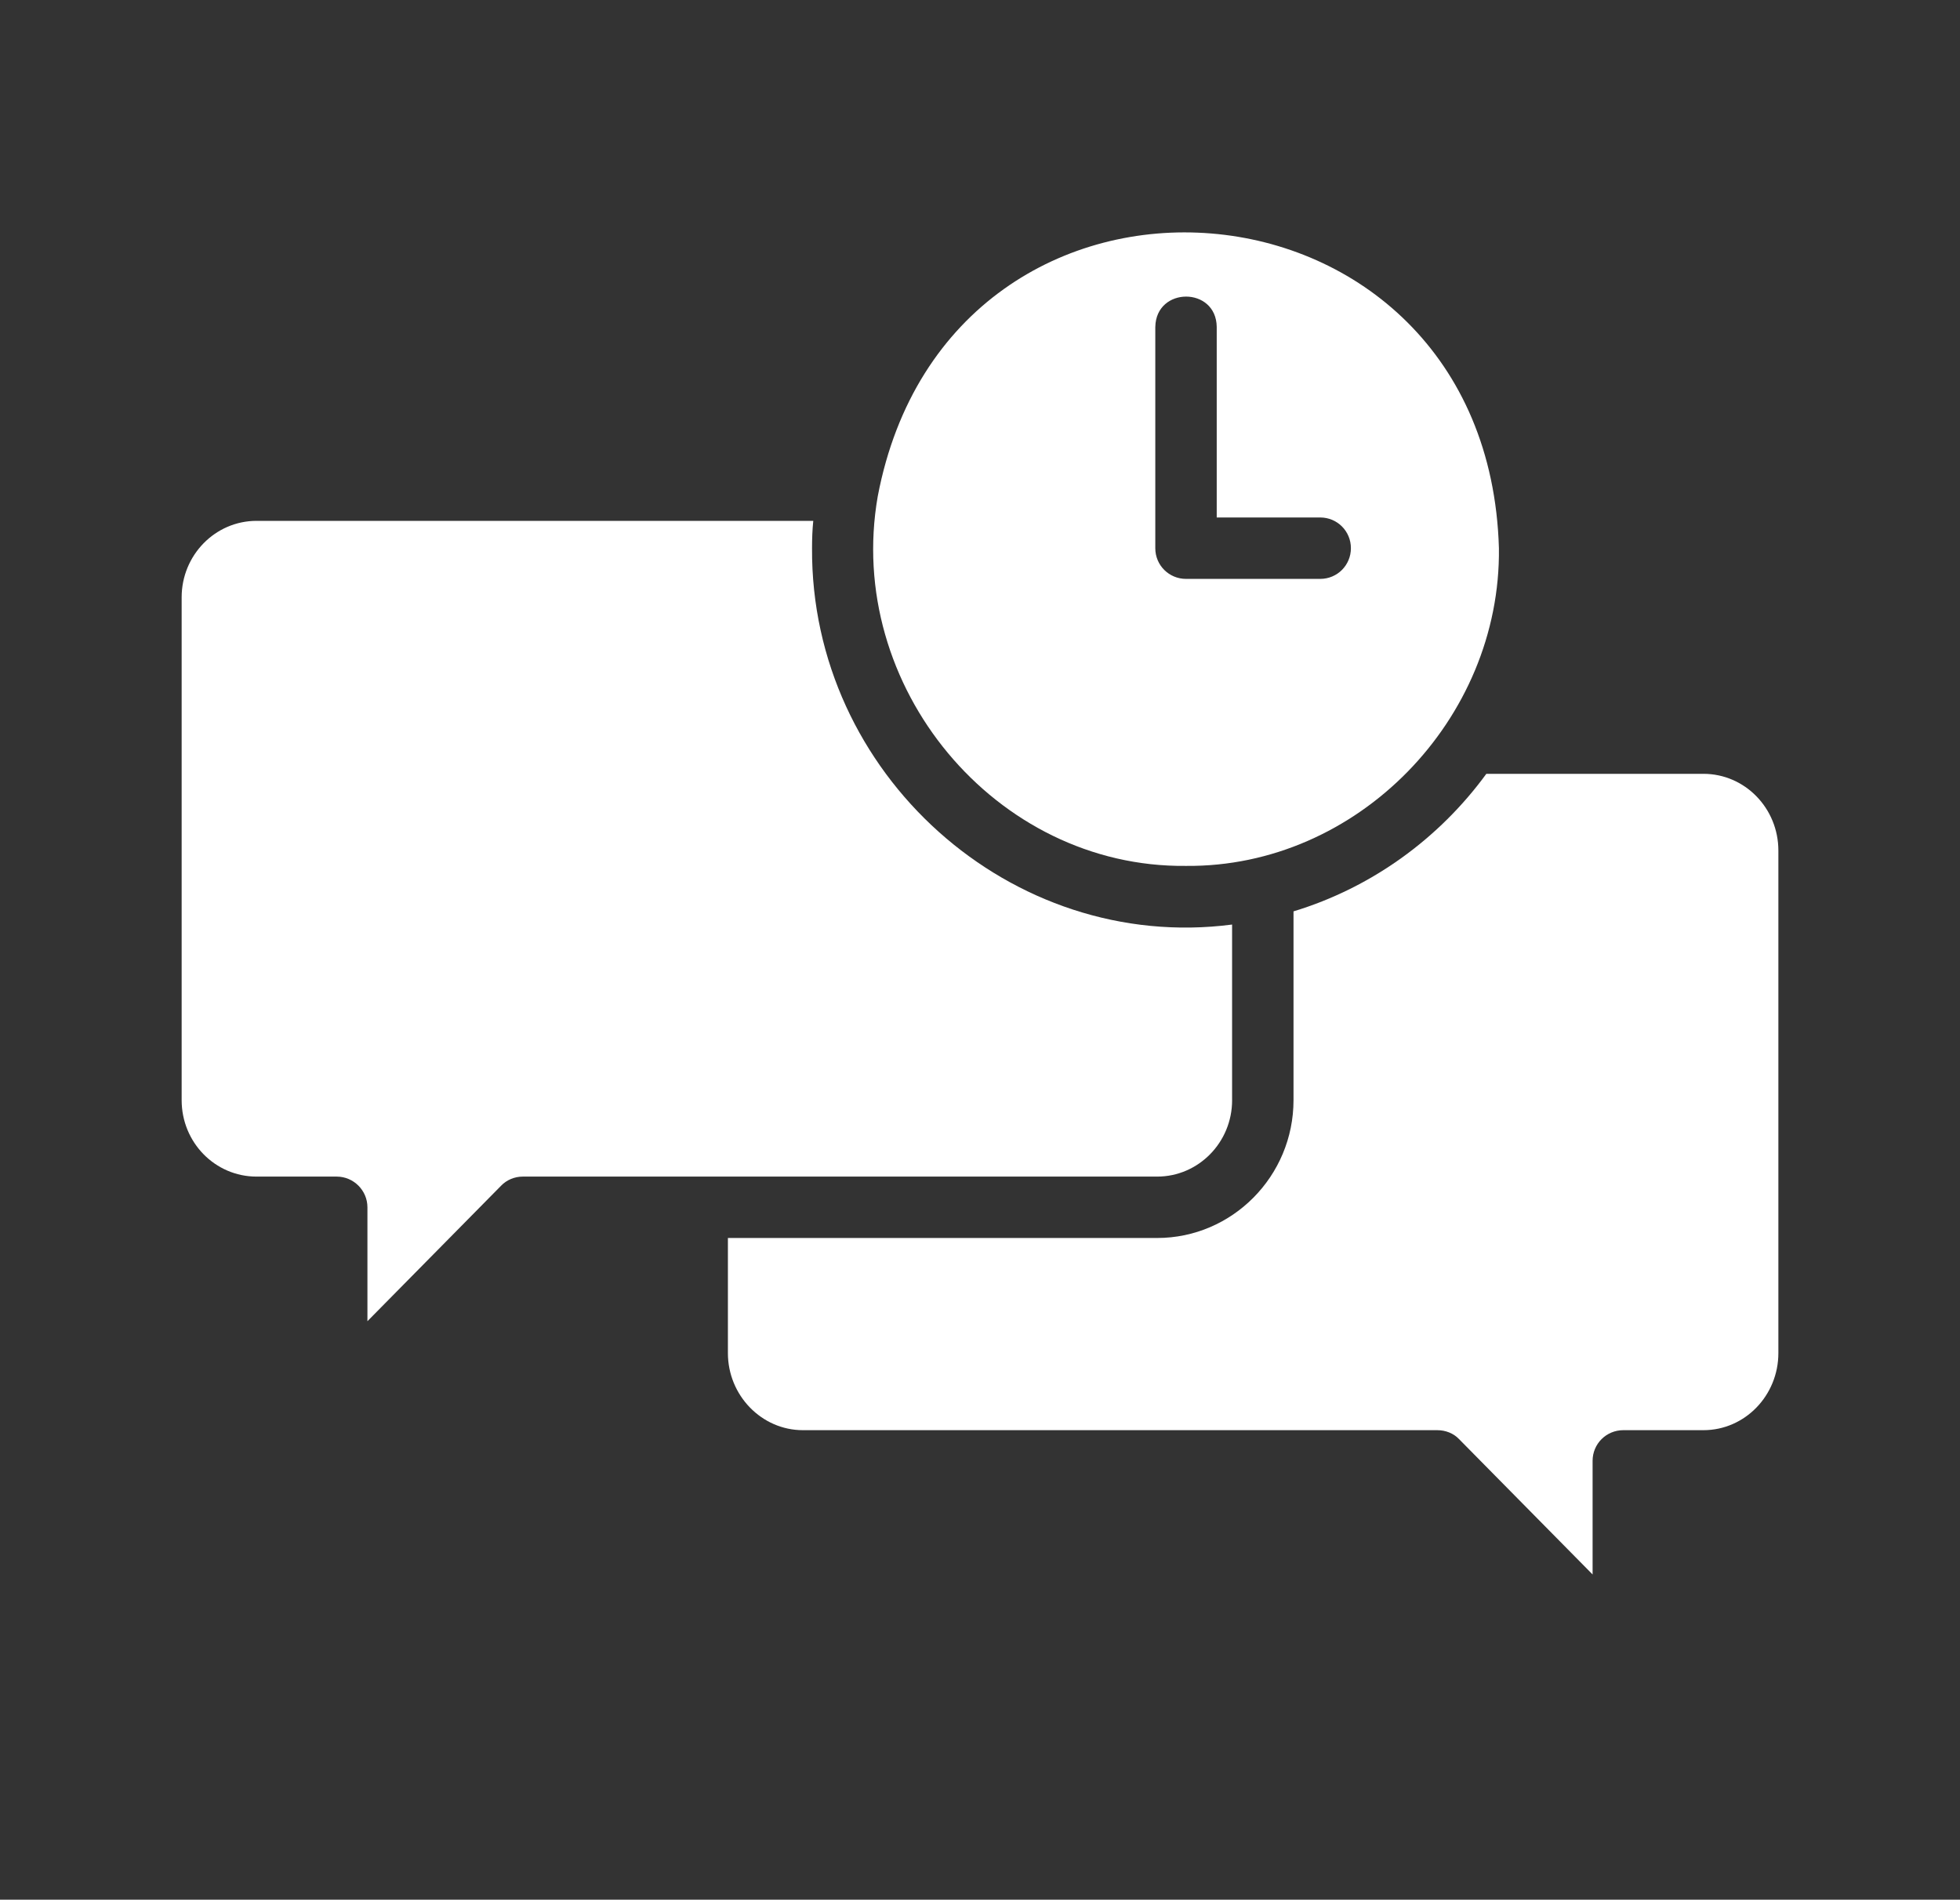
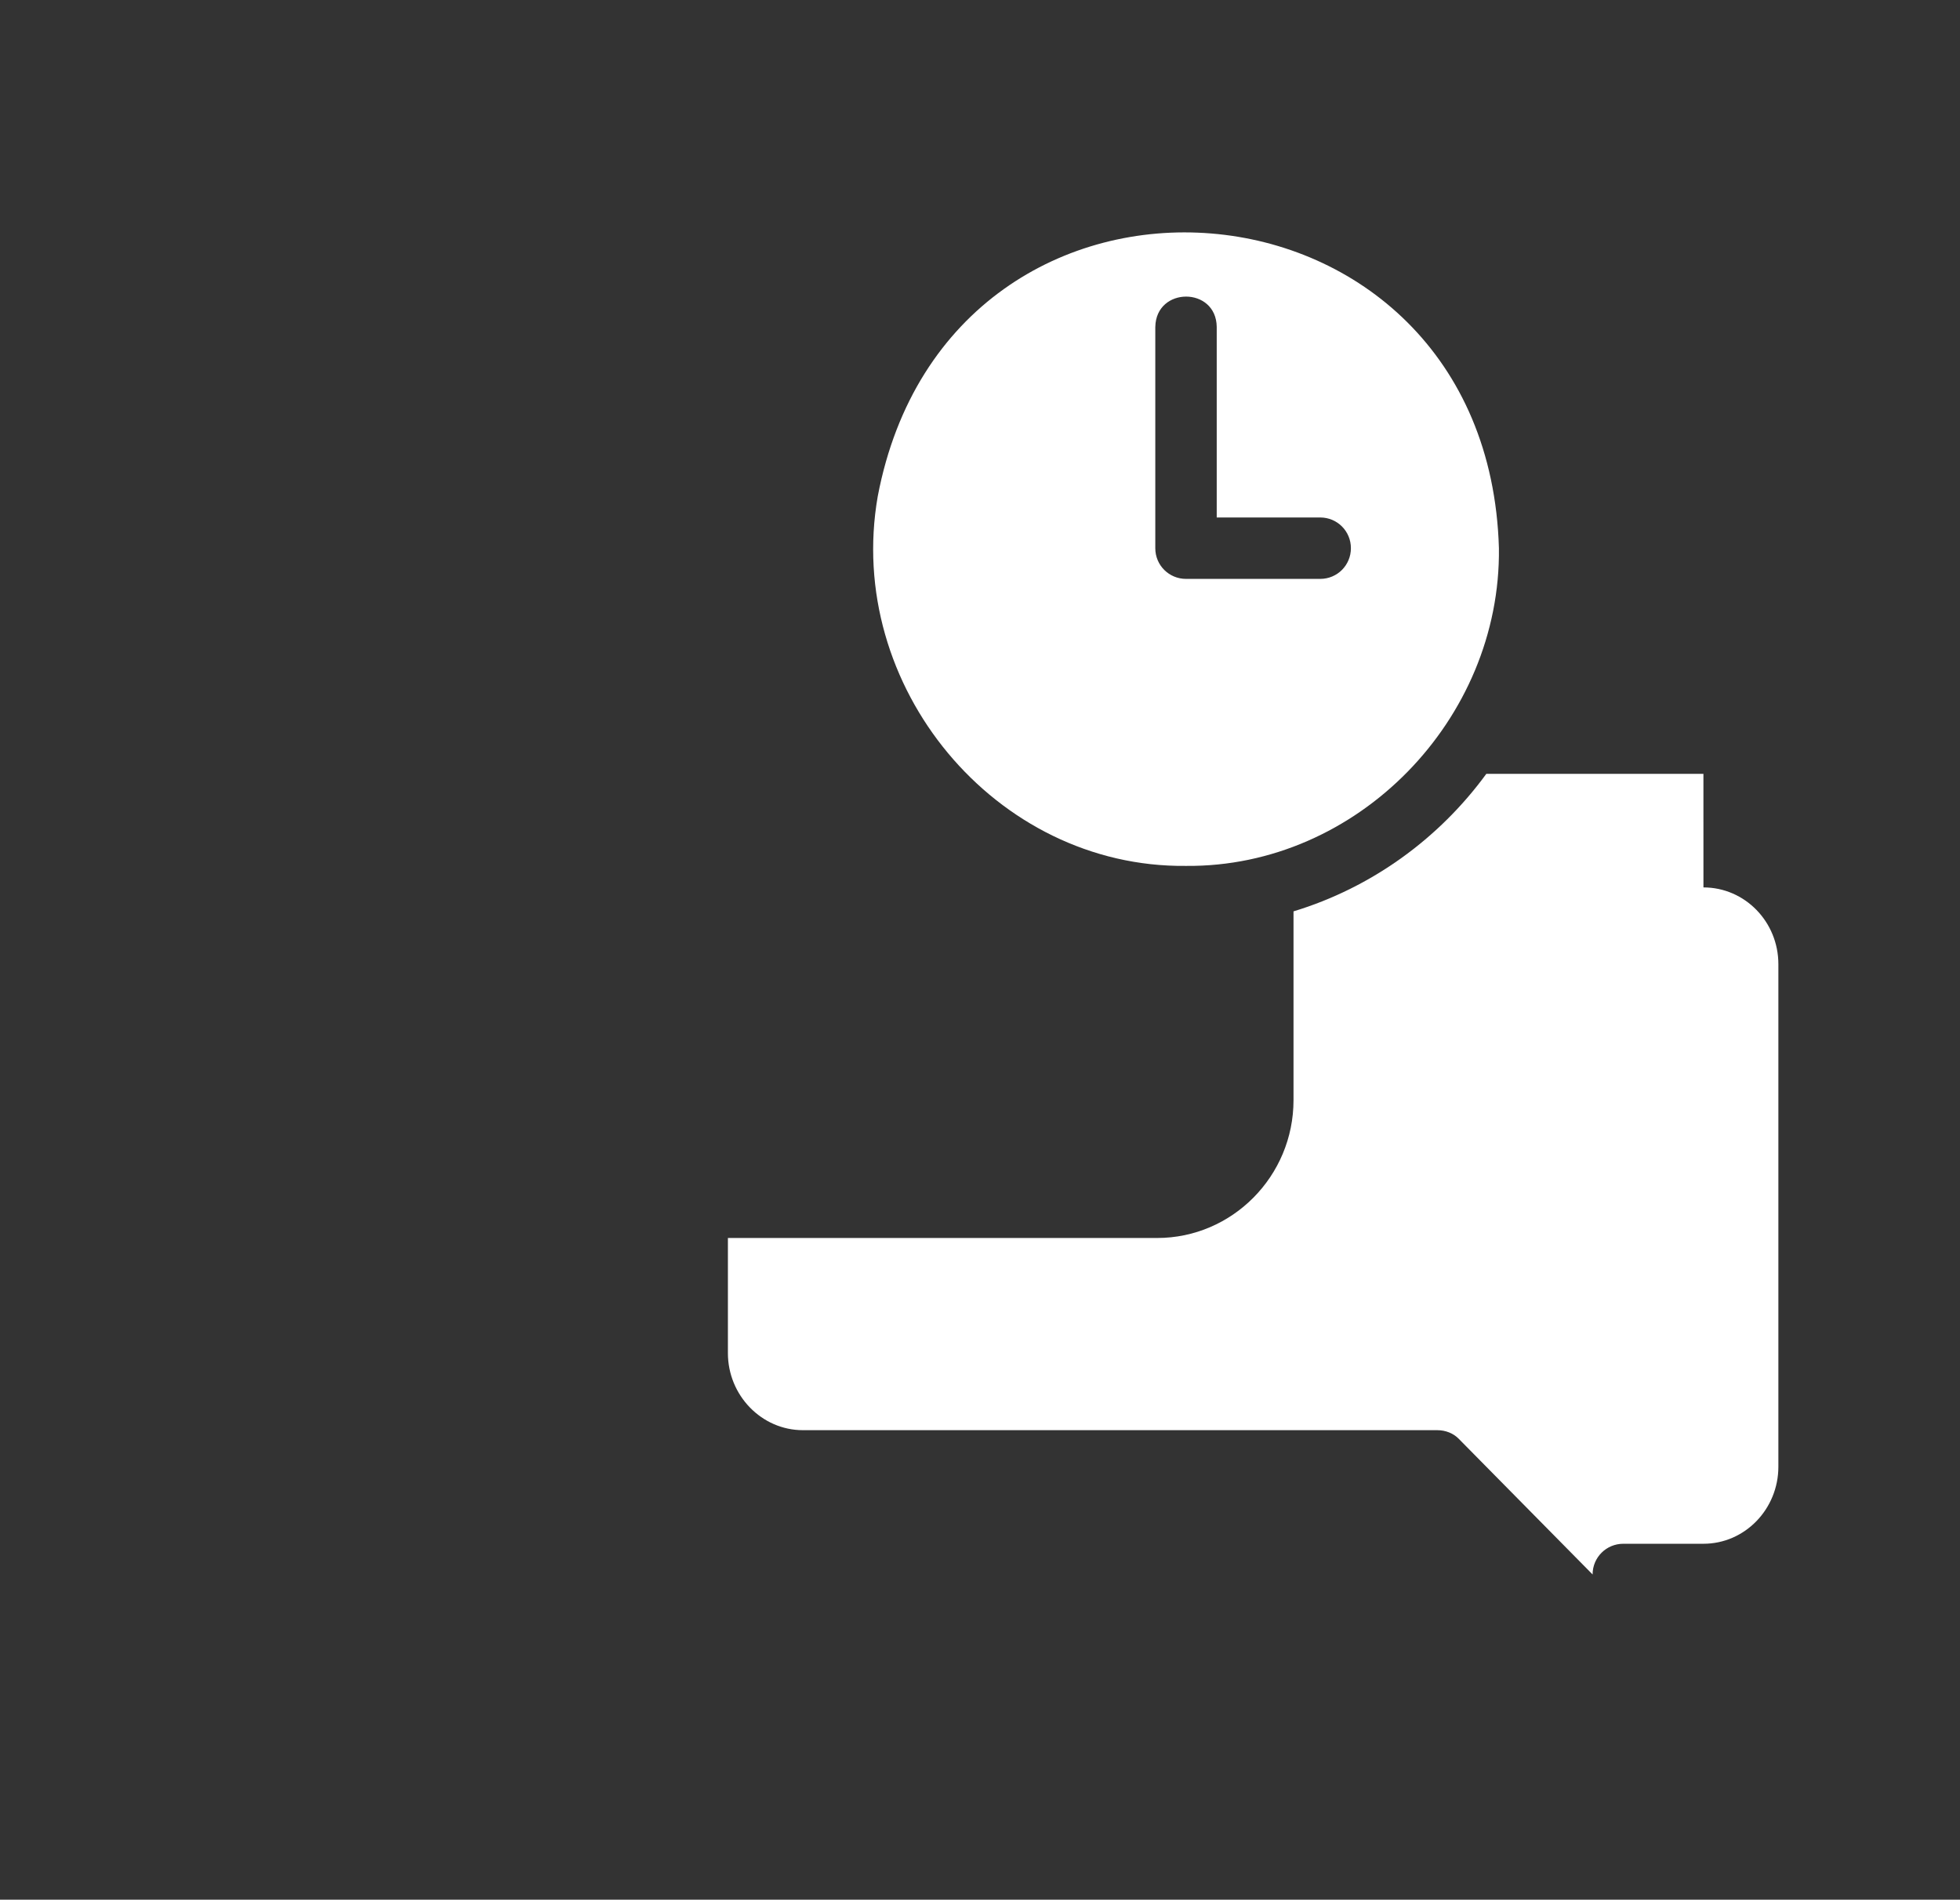
<svg xmlns="http://www.w3.org/2000/svg" id="a" viewBox="0 0 892.77 865.48">
  <rect x="0" y="0" width="892.77" height="865.48" fill="#333333" stroke="none" />
  <path d="M540.23,394.5c78.03.71,143.46-66.71,142.52-144.76-5.16-177.45-249.93-196.98-282.94-23.63-15.1,86.5,53.56,169.34,140.42,168.39ZM526.24,148.91c.34-18.35,27.71-18.4,27.97,0,0,0,0,86.85,0,86.85h47.13c7.83,0,13.99,6.29,13.99,13.99s-6.15,13.99-13.99,13.99h-61.12c-7.69,0-13.99-6.15-13.99-13.99v-100.84Z" style="fill:#fff; stroke-width:0px;" />
-   <path d="M775.9,352.55h-98.88c-21.54,29.51-52.31,51.89-87.83,62.66v86.01c0,34.69-27.97,62.8-62.1,62.8h-195.53v52.45c0,19.3,15.39,35.11,34.13,35.11h288.96c3.78,0,7.41,1.4,9.93,4.06l60.84,61.68v-51.75c0-7.83,6.29-13.99,13.99-13.99h36.5c18.88,0,34.13-15.8,34.13-35.11v-228.95c0-19.3-15.25-34.97-34.13-34.97h0Z" style="fill:#fff; stroke-width:0px;" />
-   <path d="M561.21,501.22v-80c-100.7,13.09-191.96-68.67-191.33-171.47,0-4.2.14-8.39.56-12.45H116.87c-18.88,0-34.13,15.66-34.13,34.83v229.09c0,19.3,15.25,34.83,34.13,34.83h36.5c7.69,0,13.99,6.29,13.99,13.99v51.89l60.84-61.68c2.52-2.66,6.15-4.2,9.93-4.2h288.96c18.74,0,34.13-15.52,34.13-34.83h0Z" style="fill:#fff; stroke-width:0px;" />
+   <path d="M775.9,352.55h-98.88c-21.54,29.51-52.31,51.89-87.83,62.66v86.01c0,34.69-27.97,62.8-62.1,62.8h-195.53v52.45c0,19.3,15.39,35.11,34.13,35.11h288.96c3.78,0,7.41,1.4,9.93,4.06l60.84,61.68c0-7.83,6.29-13.99,13.99-13.99h36.5c18.88,0,34.13-15.8,34.13-35.11v-228.95c0-19.3-15.25-34.97-34.13-34.97h0Z" style="fill:#fff; stroke-width:0px;" />
</svg>